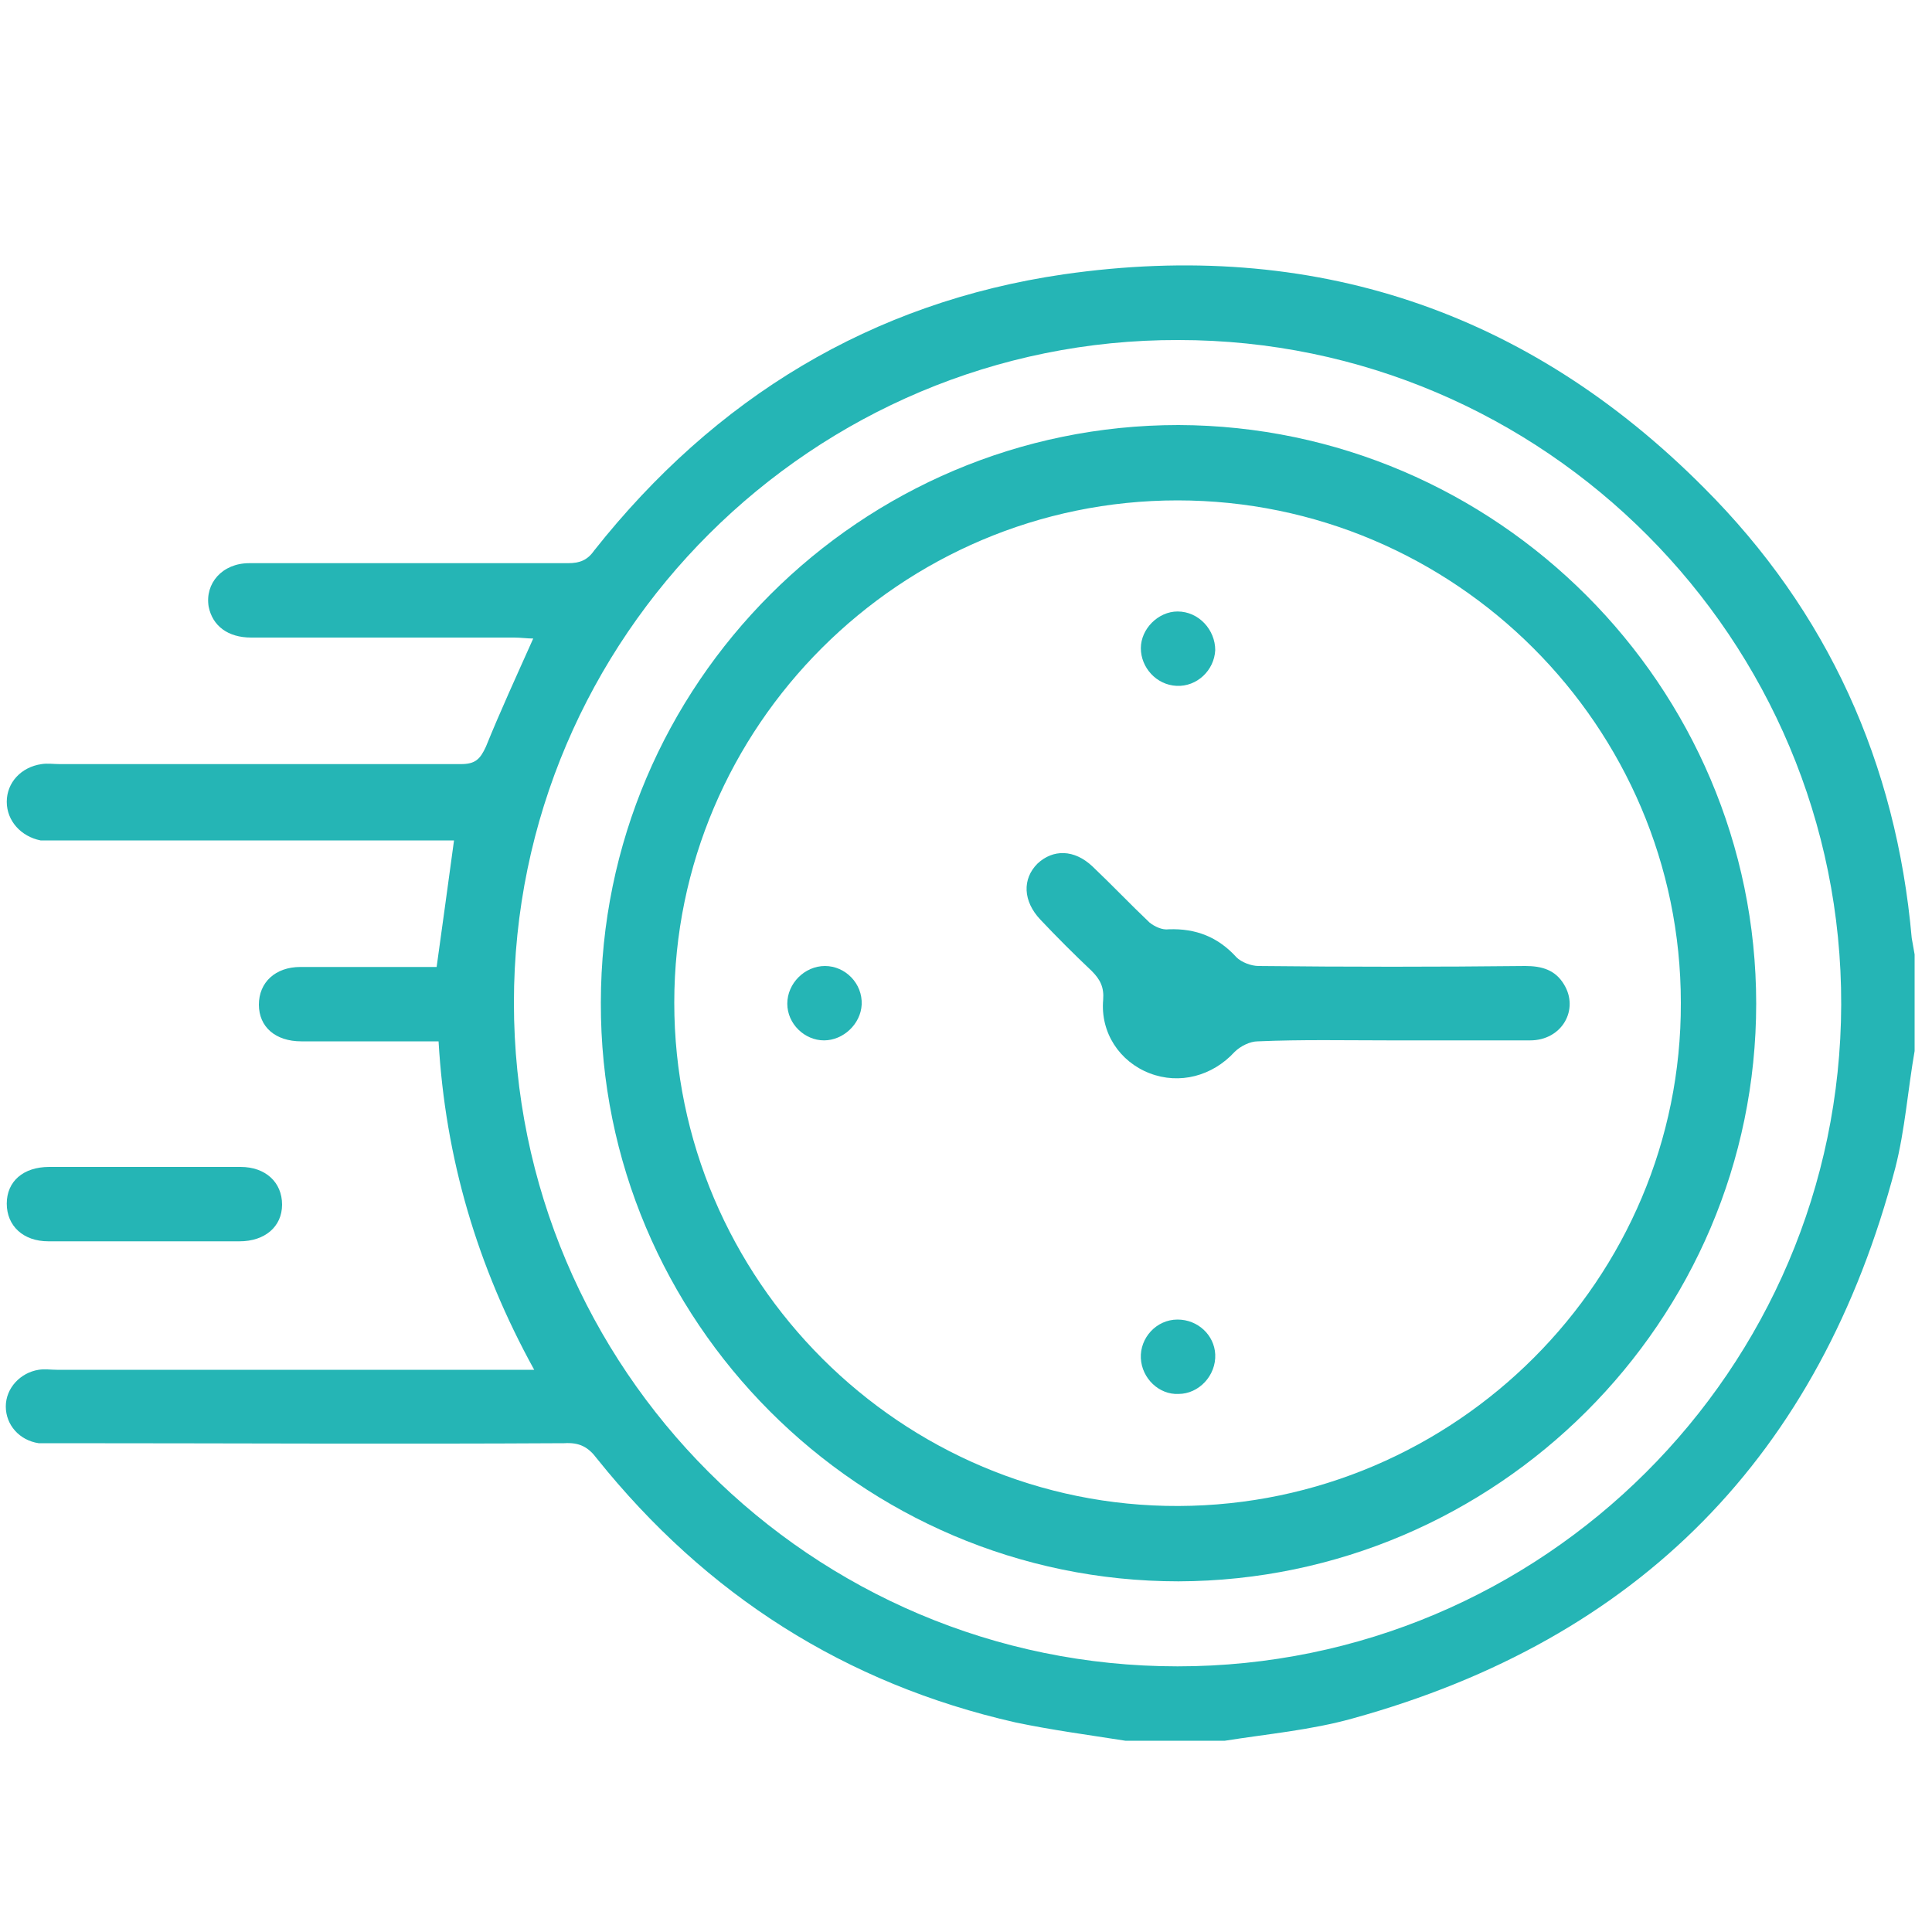
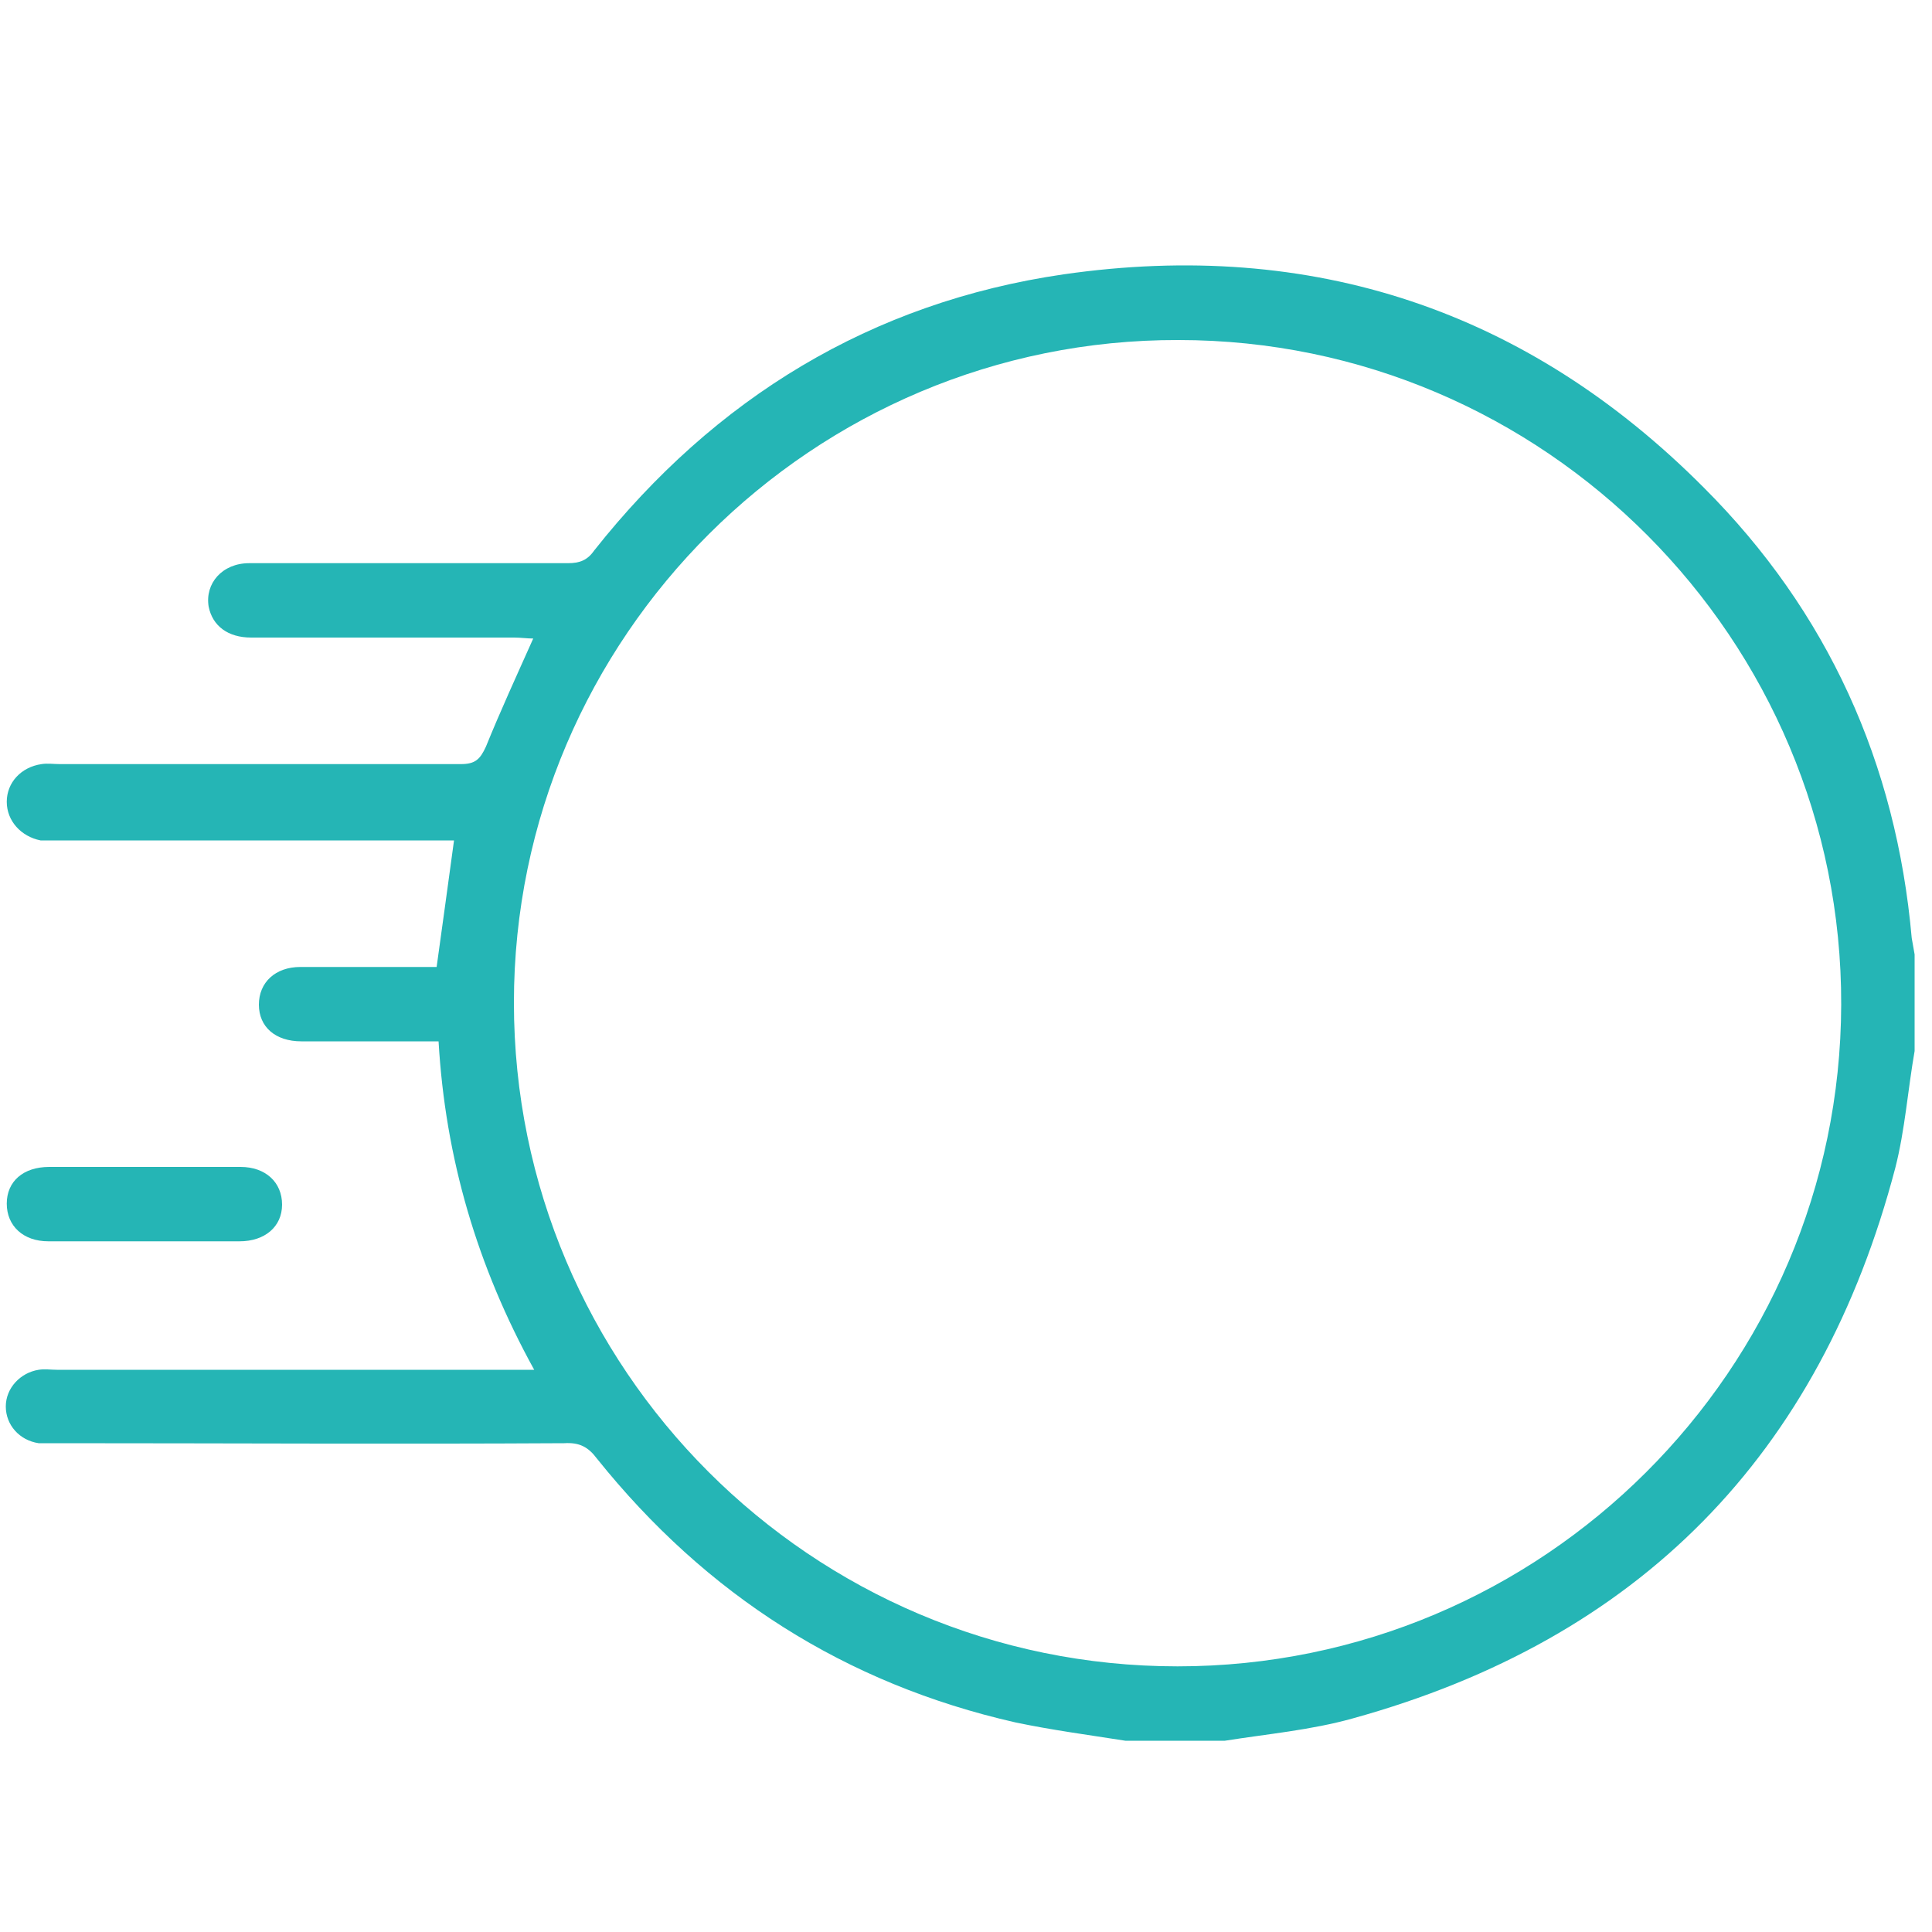
<svg xmlns="http://www.w3.org/2000/svg" version="1.1" id="Layer_1" x="0px" y="0px" viewBox="0 0 200 200" style="enable-background:new 0 0 200 200;" xml:space="preserve">
  <style type="text/css">
	.st0{fill:#25B5B5;}
</style>
  <g>
    <path class="st0" d="M116.5,180.2c-3.8-0.6-7.6-1.1-11.4-1.9c-17.6-4-32-13.2-43.3-27.3c-0.9-1.2-1.8-1.7-3.4-1.6   c-17.5,0.1-35,0-52.5,0c-0.6,0-1.3,0-1.9,0c-2-0.3-3.4-1.9-3.4-3.8c0-1.9,1.5-3.5,3.4-3.8c0.6-0.1,1.3,0,1.9,0   c15.6,0,31.3,0,46.9,0c0.7,0,1.4,0,2.5,0c-5.9-10.7-9.2-21.9-9.9-34c-4.1,0-8.1,0-12.1,0c-0.7,0-1.4,0-2.1,0   c-2.7,0-4.4-1.5-4.4-3.8c0-2.3,1.7-3.9,4.3-3.9c4.1,0,8.1,0,12.2,0c0.6,0,1.3,0,1.9,0c0.6-4.4,1.2-8.6,1.8-13.1c-0.6,0-1.3,0-1.9,0   c-13.1,0-26.1,0-39.2,0c-0.6,0-1.2,0-1.7,0C2.2,86.6,0.7,85,0.7,83c0-2,1.5-3.6,3.6-3.9c0.6-0.1,1.3,0,1.9,0c13.8,0,27.7,0,41.5,0   c1.5,0,2-0.5,2.6-1.8c1.5-3.7,3.2-7.4,4.9-11.2c-0.6,0-1.3-0.1-2-0.1c-9.1,0-18.1,0-27.2,0c-2.4,0-4-1.2-4.4-3.2   c-0.4-2.4,1.4-4.5,4.2-4.5c6.6,0,13.1,0,19.7,0c4.4,0,8.9,0,13.3,0c1.2,0,2-0.3,2.7-1.3c12.5-15.8,28.7-25.7,48.6-28.6   c25.7-3.7,48,3.7,66.3,22.1c12.8,12.8,19.9,28.5,21.5,46.6c0.1,0.6,0.2,1.1,0.3,1.7c0,3.3,0,6.7,0,10c-0.7,4-1,8.2-2,12.1   c-7.8,29.7-26.5,48.8-56.2,57c-4.3,1.2-8.8,1.6-13.2,2.3C123.5,180.2,120,180.2,116.5,180.2z M53.2,103.8   c0,37.9,30.8,68.7,68.7,68.7c37.8,0,68.6-30.7,68.7-68.5c0.1-37.8-30.7-68.8-68.6-68.8C84.2,35.1,53.2,65.9,53.2,103.8z" />
    <path class="st0" d="M15.1,120.8c3.3,0,6.5,0,9.8,0c2.6,0,4.3,1.6,4.3,3.9c0,2.3-1.8,3.8-4.4,3.8c-6.6,0-13.2,0-19.8,0   c-2.6,0-4.3-1.6-4.3-3.9c0-2.3,1.7-3.8,4.4-3.8C8.4,120.8,11.8,120.8,15.1,120.8z" />
-     <path class="st0" d="M181.8,103.9c0,32.9-26.9,59.7-59.8,59.8c-33,0-59.9-27-59.8-59.9C62.2,70.8,89.1,44,122,44   C154.9,44.1,181.8,71,181.8,103.9z M174,103.8c0-28.6-23.4-52-52.1-52c-28.7,0-52.1,23.4-52.1,52c0,28.7,23.5,52.2,52.2,52.1   C150.7,155.8,174.1,132.4,174,103.8z" />
-     <path class="st0" d="M143.9,107.7c-4.6,0-9.1-0.1-13.7,0.1c-0.8,0-1.8,0.5-2.4,1.1c-2.3,2.5-5.7,3.4-8.8,2.2   c-3.1-1.2-5.1-4.2-4.8-7.6c0.1-1.3-0.3-2.1-1.2-3c-1.8-1.7-3.6-3.5-5.3-5.3c-1.8-1.9-1.9-4.2-0.3-5.8c1.6-1.5,3.8-1.5,5.7,0.3   c2,1.9,3.9,3.9,5.9,5.8c0.5,0.4,1.3,0.8,2,0.7c2.8-0.1,5.1,0.8,7,2.9c0.5,0.5,1.5,0.9,2.3,0.9c9.2,0.1,18.4,0.1,27.6,0   c1.7,0,3.1,0.4,4,1.9c1.6,2.6-0.2,5.8-3.5,5.8C153.6,107.7,148.8,107.7,143.9,107.7z" />
-     <path class="st0" d="M125.8,67.3c-0.1,2.1-1.9,3.8-4,3.7c-2.1-0.1-3.7-1.9-3.7-3.9c0-2,1.8-3.8,3.8-3.8   C124.1,63.3,125.8,65.2,125.8,67.3z" />
-     <path class="st0" d="M122,144.3c-2,0.1-3.8-1.6-3.9-3.7c-0.1-2.1,1.6-4,3.8-4c2.1,0,3.8,1.6,3.9,3.6   C125.9,142.4,124.1,144.3,122,144.3z" />
-     <path class="st0" d="M85.3,107.7c-2,0-3.8-1.7-3.8-3.8c0-2.1,1.8-3.9,3.9-3.9c2.1,0,3.9,1.8,3.8,4C89.1,106,87.3,107.7,85.3,107.7z   " />
  </g>
</svg>